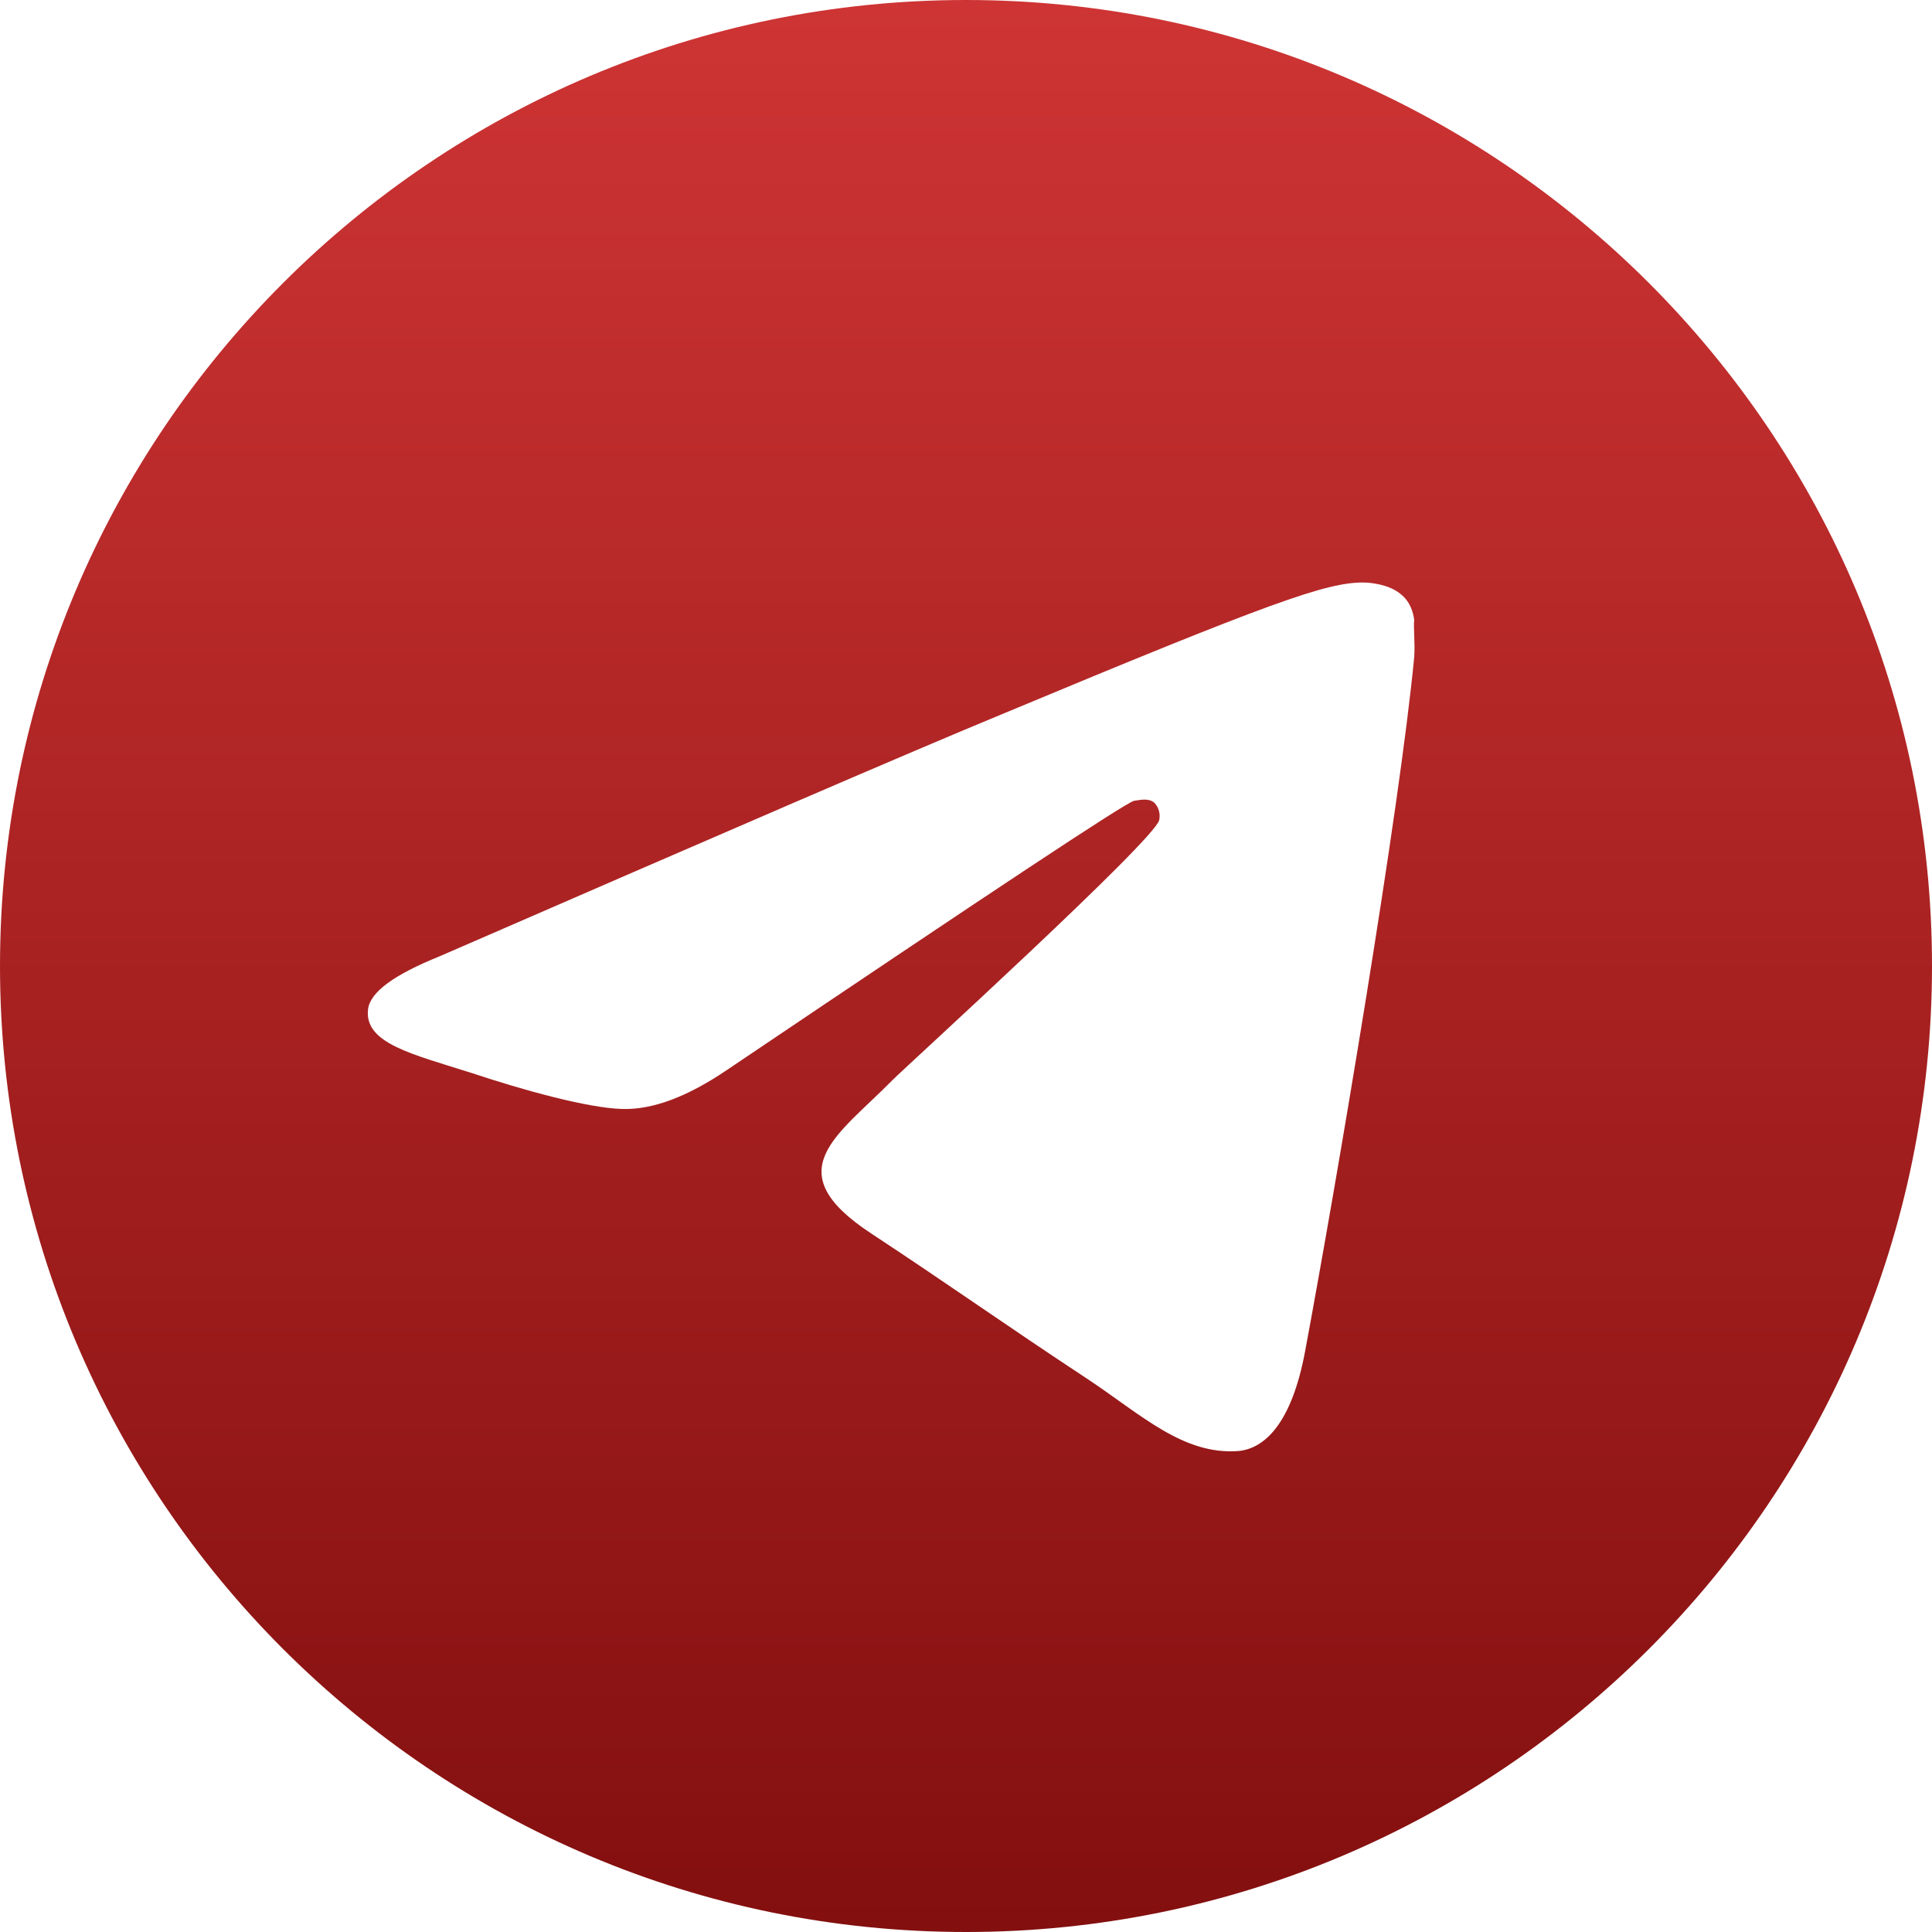
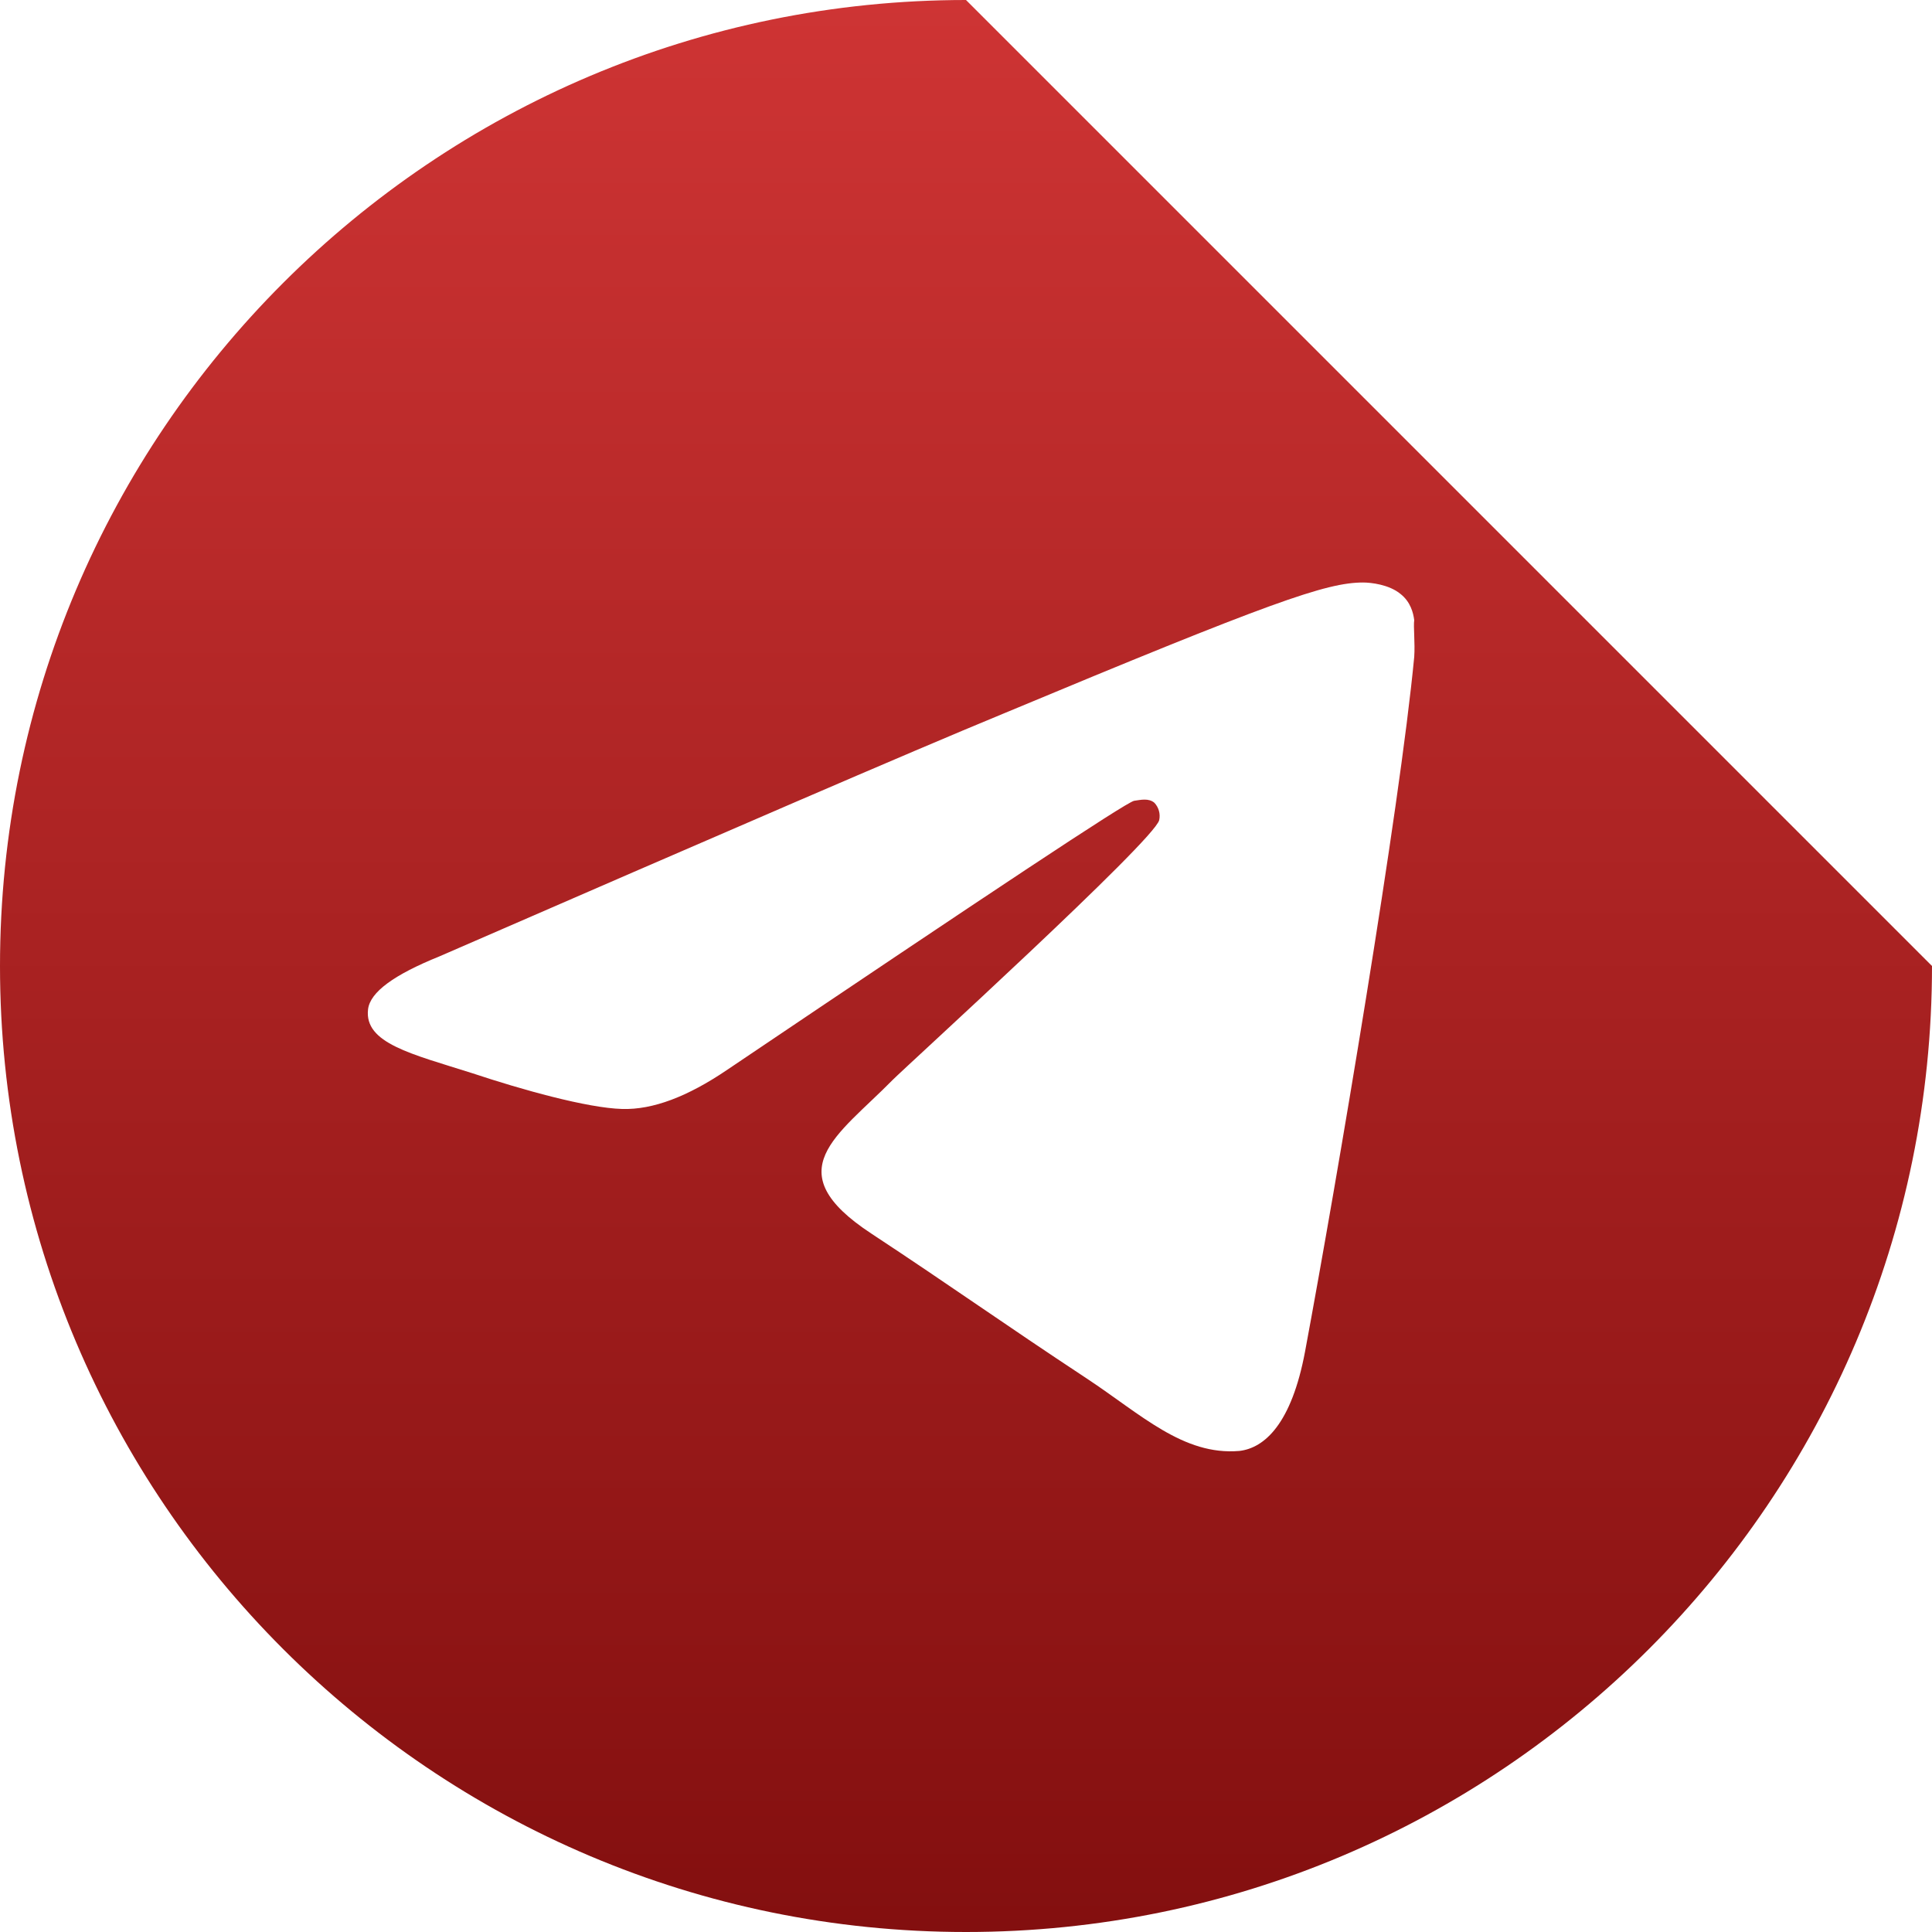
<svg xmlns="http://www.w3.org/2000/svg" width="125" height="125" viewBox="0 0 125 125" fill="none">
-   <path d="M62.5 0C28 0 0 28 0 62.5C0 97 28 125 62.5 125C97 125 125 97 125 62.5C125 28 97 0 62.5 0ZM91.5 42.5C90.562 52.375 86.5 76.375 84.438 87.438C83.562 92.125 81.812 93.688 80.188 93.875C76.562 94.188 73.812 91.5 70.312 89.188C64.812 85.562 61.688 83.312 56.375 79.812C50.188 75.75 54.188 73.5 57.75 69.875C58.688 68.938 74.688 54.375 75 53.062C75.043 52.864 75.038 52.657 74.983 52.461C74.929 52.265 74.827 52.085 74.688 51.938C74.312 51.625 73.812 51.75 73.375 51.812C72.812 51.938 64.062 57.75 47 69.25C44.5 70.938 42.25 71.812 40.25 71.75C38 71.688 33.75 70.5 30.562 69.438C26.625 68.188 23.562 67.5 23.812 65.312C23.938 64.188 25.5 63.062 28.438 61.875C46.688 53.938 58.812 48.688 64.875 46.188C82.25 38.938 85.812 37.688 88.188 37.688C88.688 37.688 89.875 37.812 90.625 38.438C91.25 38.938 91.438 39.625 91.5 40.125C91.438 40.5 91.562 41.625 91.5 42.5Z" fill="url(#paint0_linear_313_61)" />
+   <path d="M62.5 0C28 0 0 28 0 62.5C0 97 28 125 62.5 125C97 125 125 97 125 62.5ZM91.5 42.5C90.562 52.375 86.5 76.375 84.438 87.438C83.562 92.125 81.812 93.688 80.188 93.875C76.562 94.188 73.812 91.5 70.312 89.188C64.812 85.562 61.688 83.312 56.375 79.812C50.188 75.75 54.188 73.5 57.75 69.875C58.688 68.938 74.688 54.375 75 53.062C75.043 52.864 75.038 52.657 74.983 52.461C74.929 52.265 74.827 52.085 74.688 51.938C74.312 51.625 73.812 51.75 73.375 51.812C72.812 51.938 64.062 57.75 47 69.25C44.5 70.938 42.25 71.812 40.25 71.75C38 71.688 33.75 70.5 30.562 69.438C26.625 68.188 23.562 67.5 23.812 65.312C23.938 64.188 25.5 63.062 28.438 61.875C46.688 53.938 58.812 48.688 64.875 46.188C82.25 38.938 85.812 37.688 88.188 37.688C88.688 37.688 89.875 37.812 90.625 38.438C91.25 38.938 91.438 39.625 91.5 40.125C91.438 40.5 91.562 41.625 91.5 42.5Z" fill="url(#paint0_linear_313_61)" />
  <defs>
    <linearGradient id="paint0_linear_313_61" x1="62.5" y1="0" x2="62.5" y2="125" gradientUnits="userSpaceOnUse">
      <stop stop-color="#CE3434" />
      <stop offset="1" stop-color="#830F0F" />
    </linearGradient>
  </defs>
</svg>